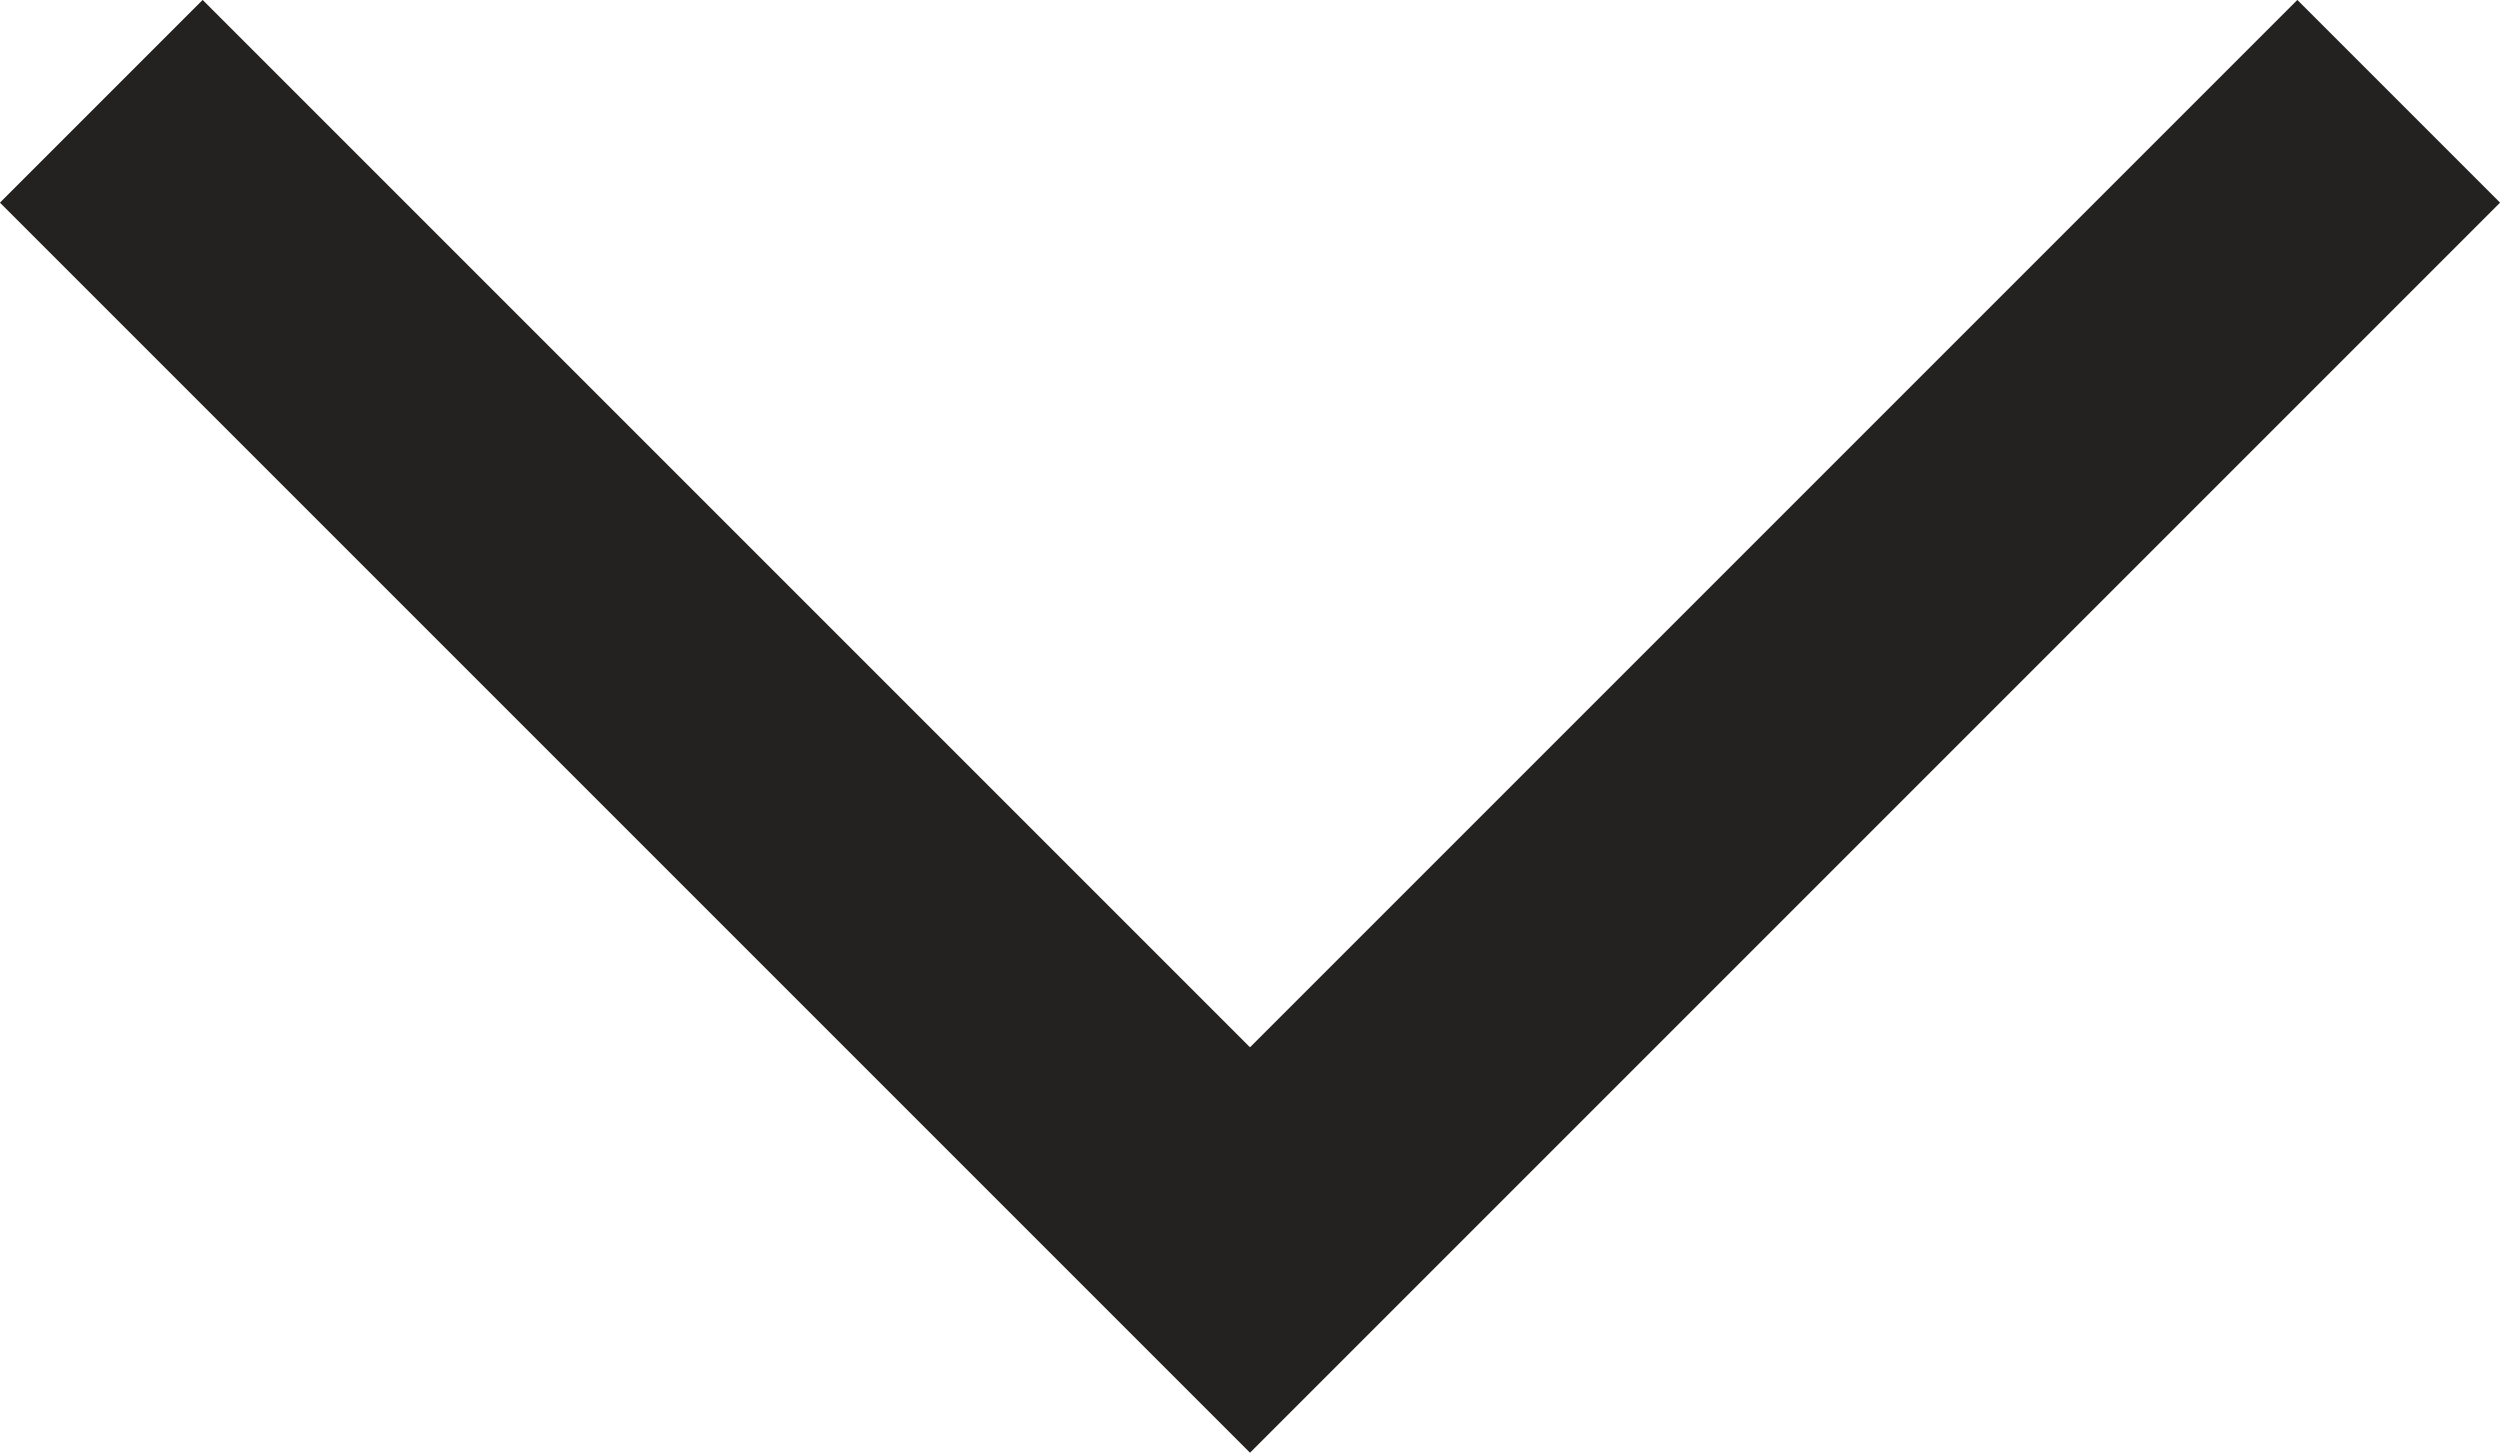
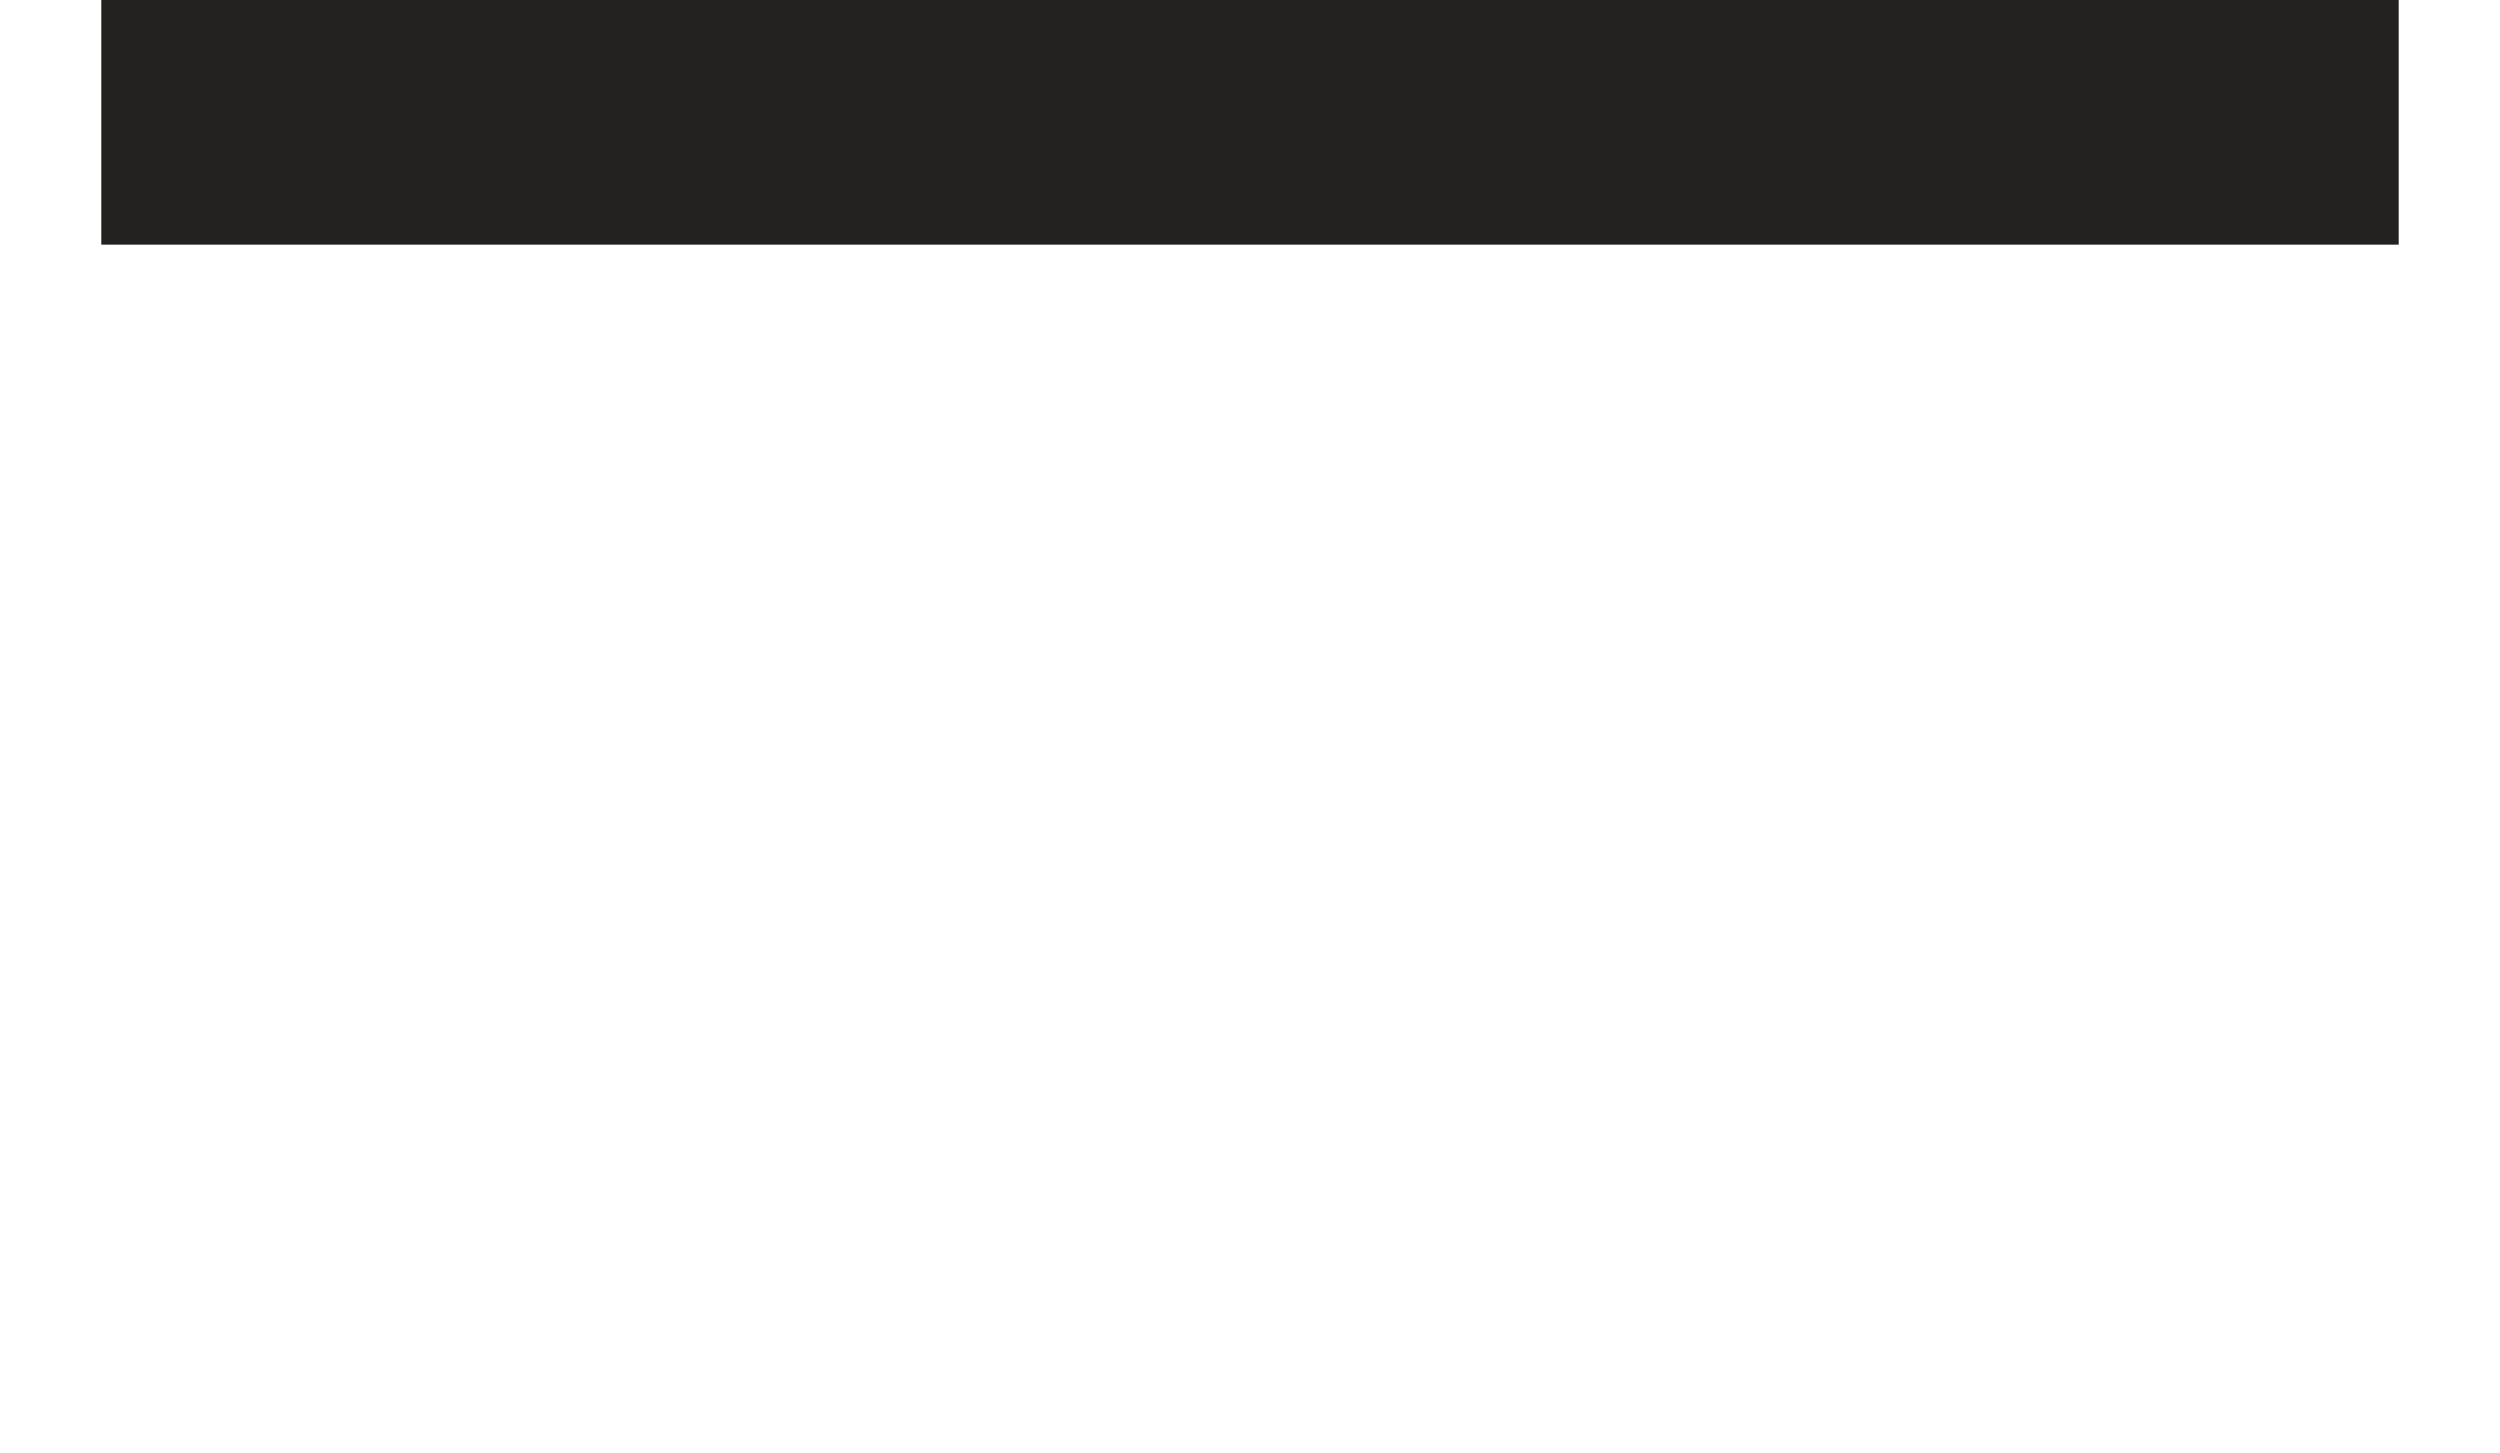
<svg xmlns="http://www.w3.org/2000/svg" id="Ebene_2" data-name="Ebene 2" viewBox="0 0 13.08 7.6">
  <defs>
    <style>
      .cls-1 {
        fill: none;
        stroke: #242121;
        stroke-width: 1.5px;
      }
    </style>
  </defs>
  <g id="Ebene_1-2" data-name="Ebene 1">
-     <path id="Pfad_3130" data-name="Pfad 3130" class="cls-1" d="M.53.53l6.01,6.01L12.55.53" />
+     <path id="Pfad_3130" data-name="Pfad 3130" class="cls-1" d="M.53.53L12.55.53" />
  </g>
</svg>